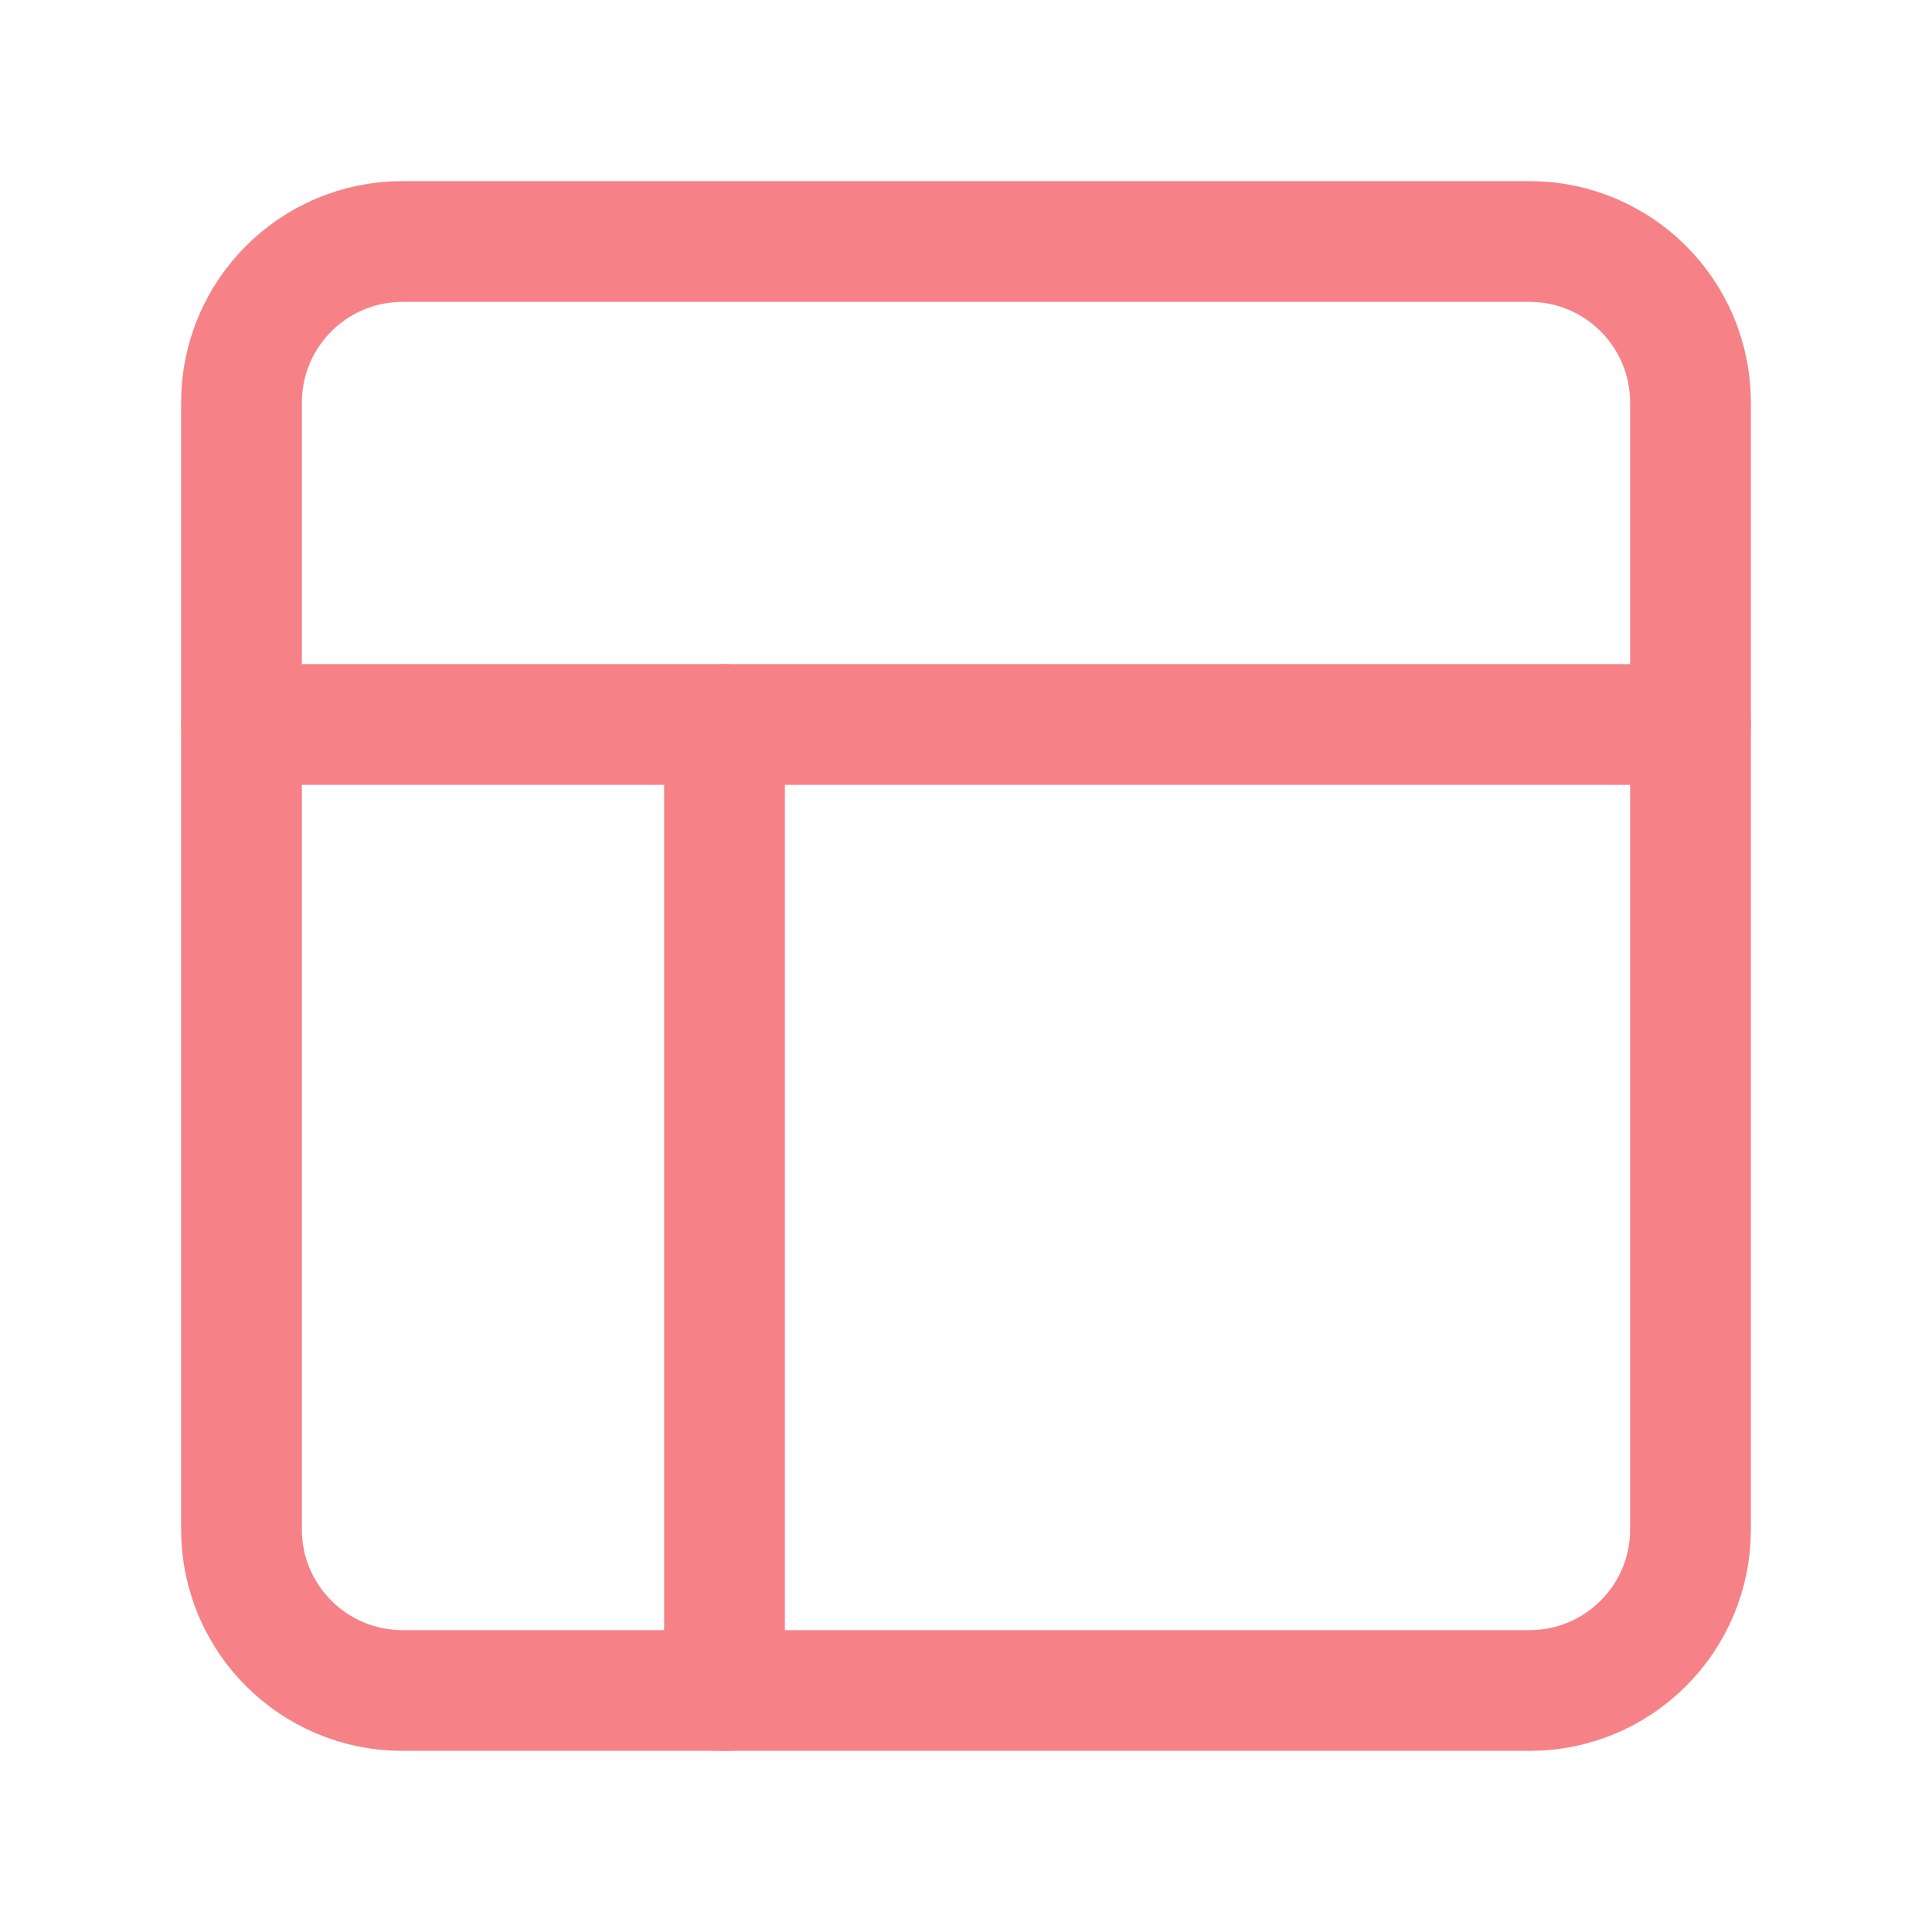
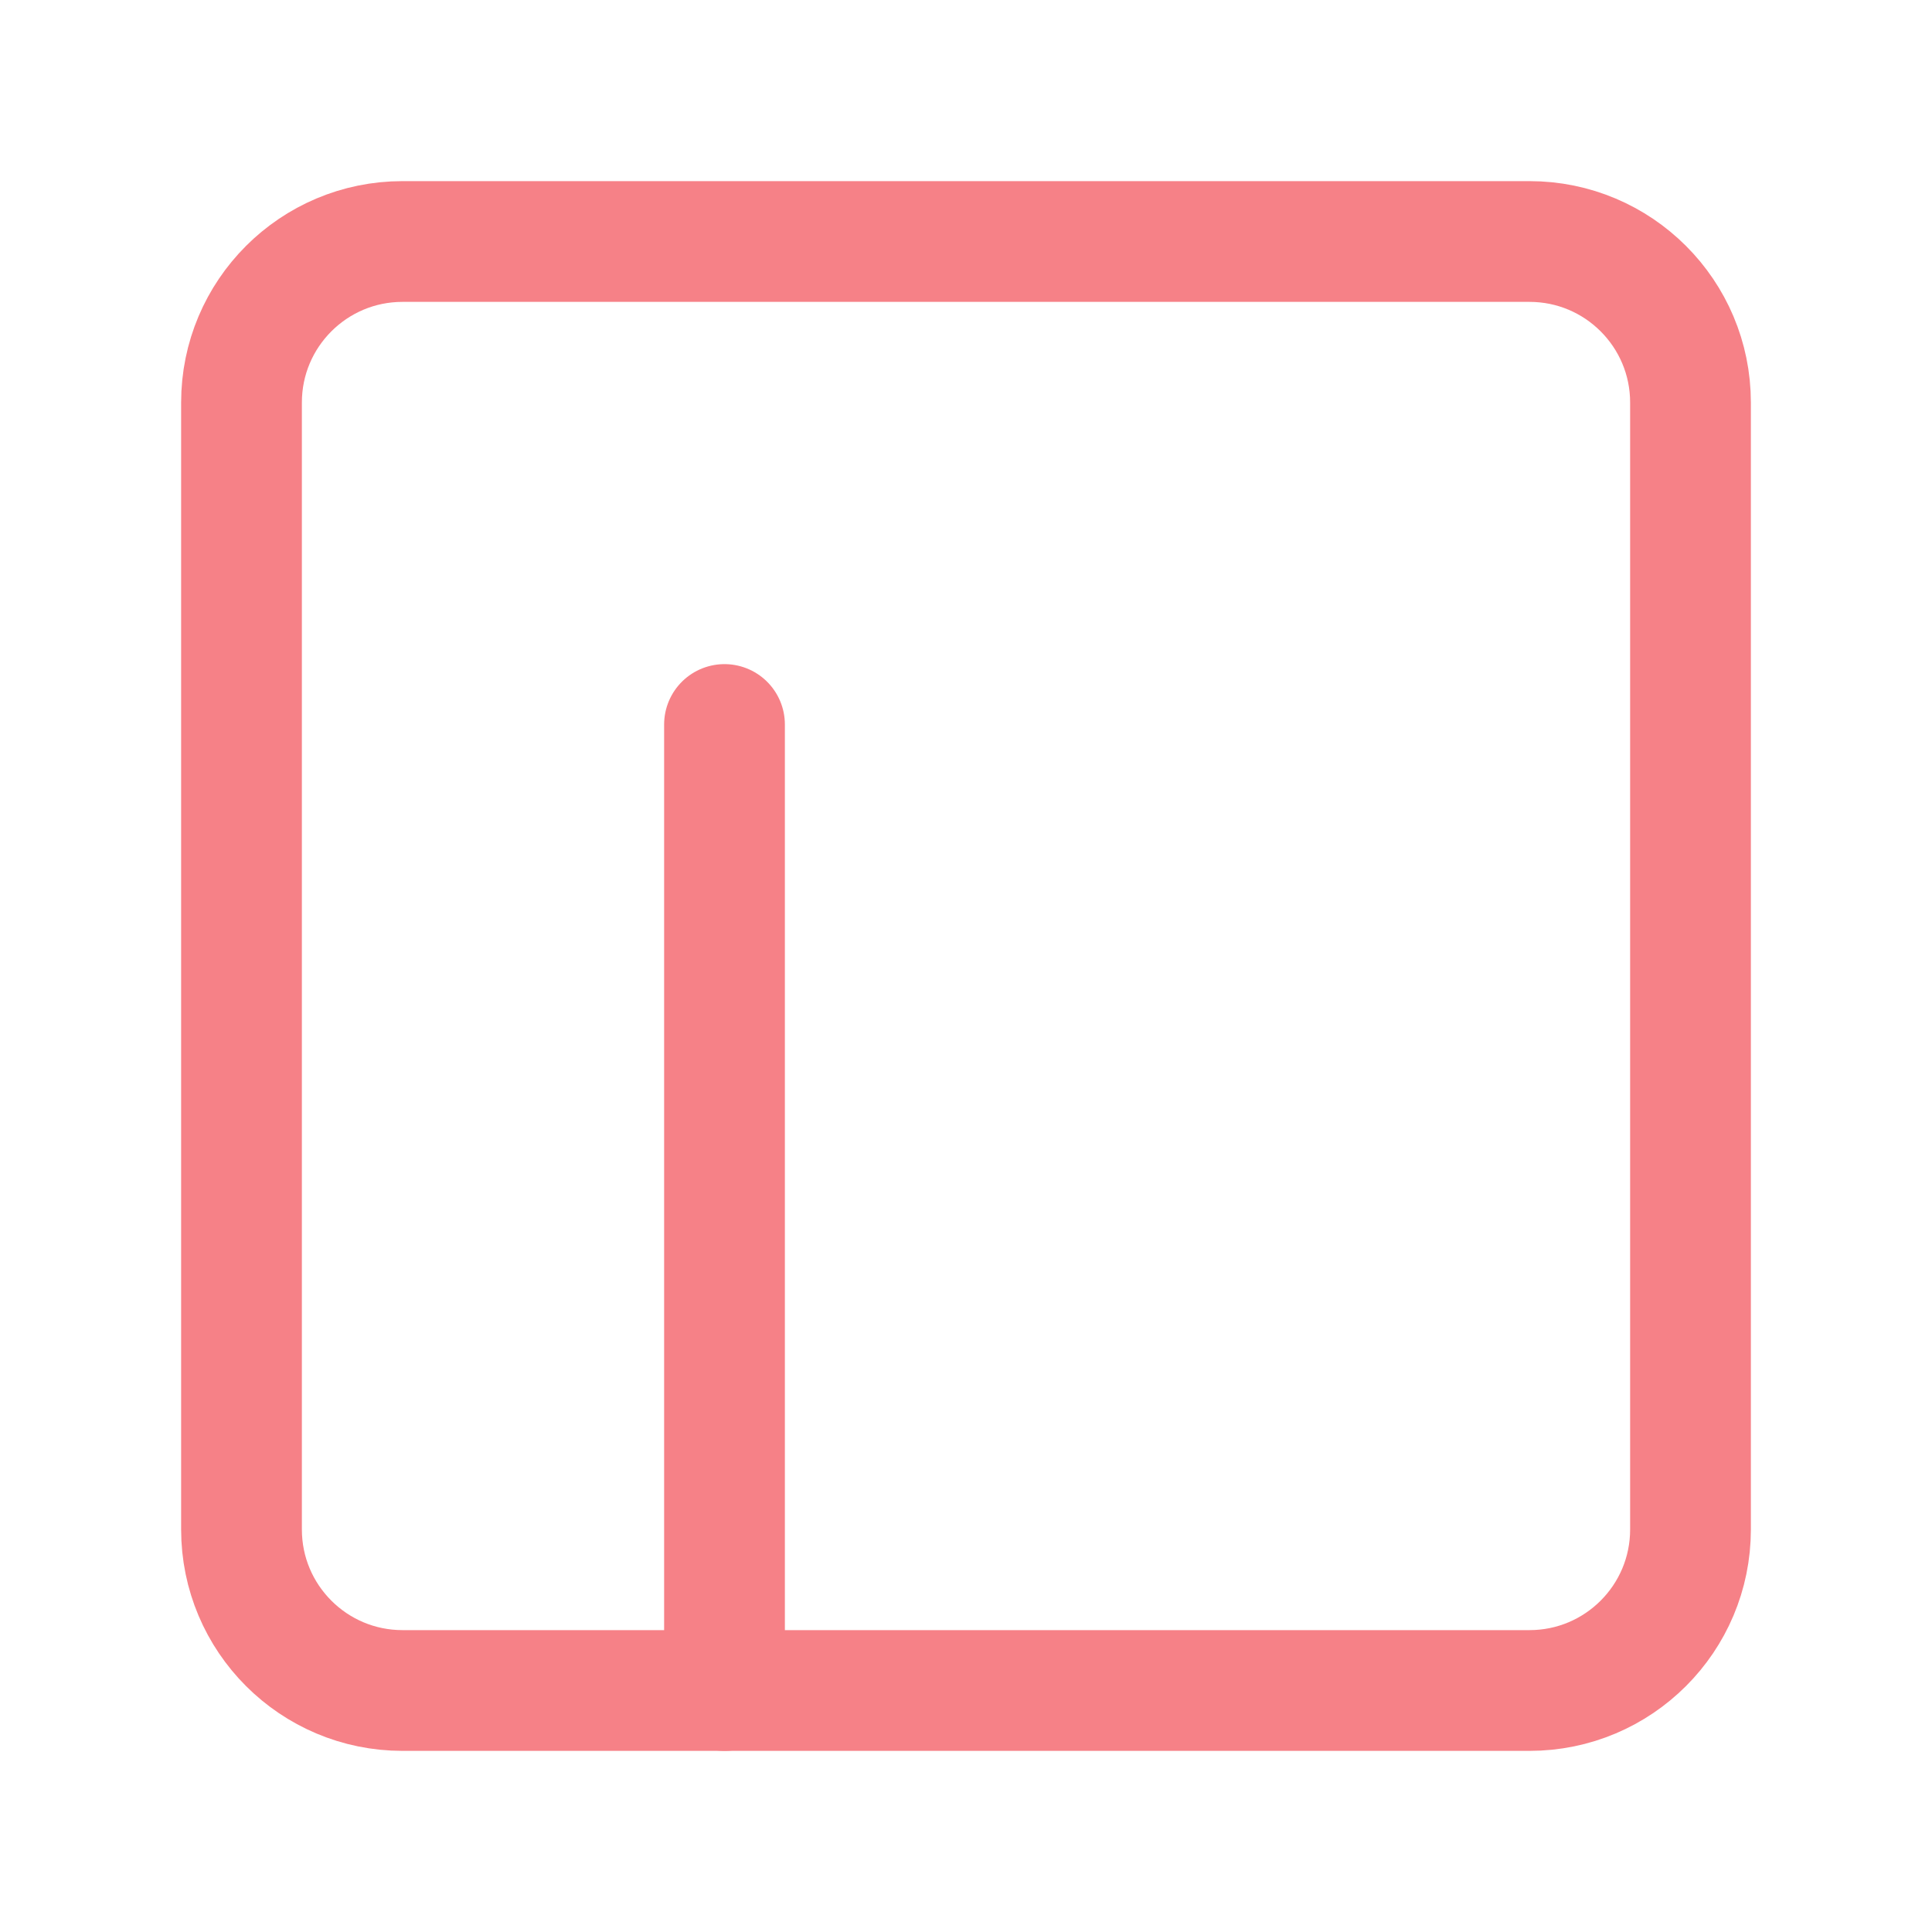
<svg xmlns="http://www.w3.org/2000/svg" fill="none" viewBox="0 0 32 32" height="32" width="32">
  <path stroke-linejoin="round" stroke-linecap="round" stroke-width="2" stroke="#F68187" d="M25.333 4H6.667C5.194 4 4 5.194 4 6.667V25.333C4 26.806 5.194 28 6.667 28H25.333C26.806 28 28 26.806 28 25.333V6.667C28 5.194 26.806 4 25.333 4Z" />
-   <path stroke-linejoin="round" stroke-linecap="round" stroke-width="2" stroke="#F68187" d="M4 12H28" />
  <path stroke-linejoin="round" stroke-linecap="round" stroke-width="2" stroke="#F68187" d="M12 28V12" />
</svg>